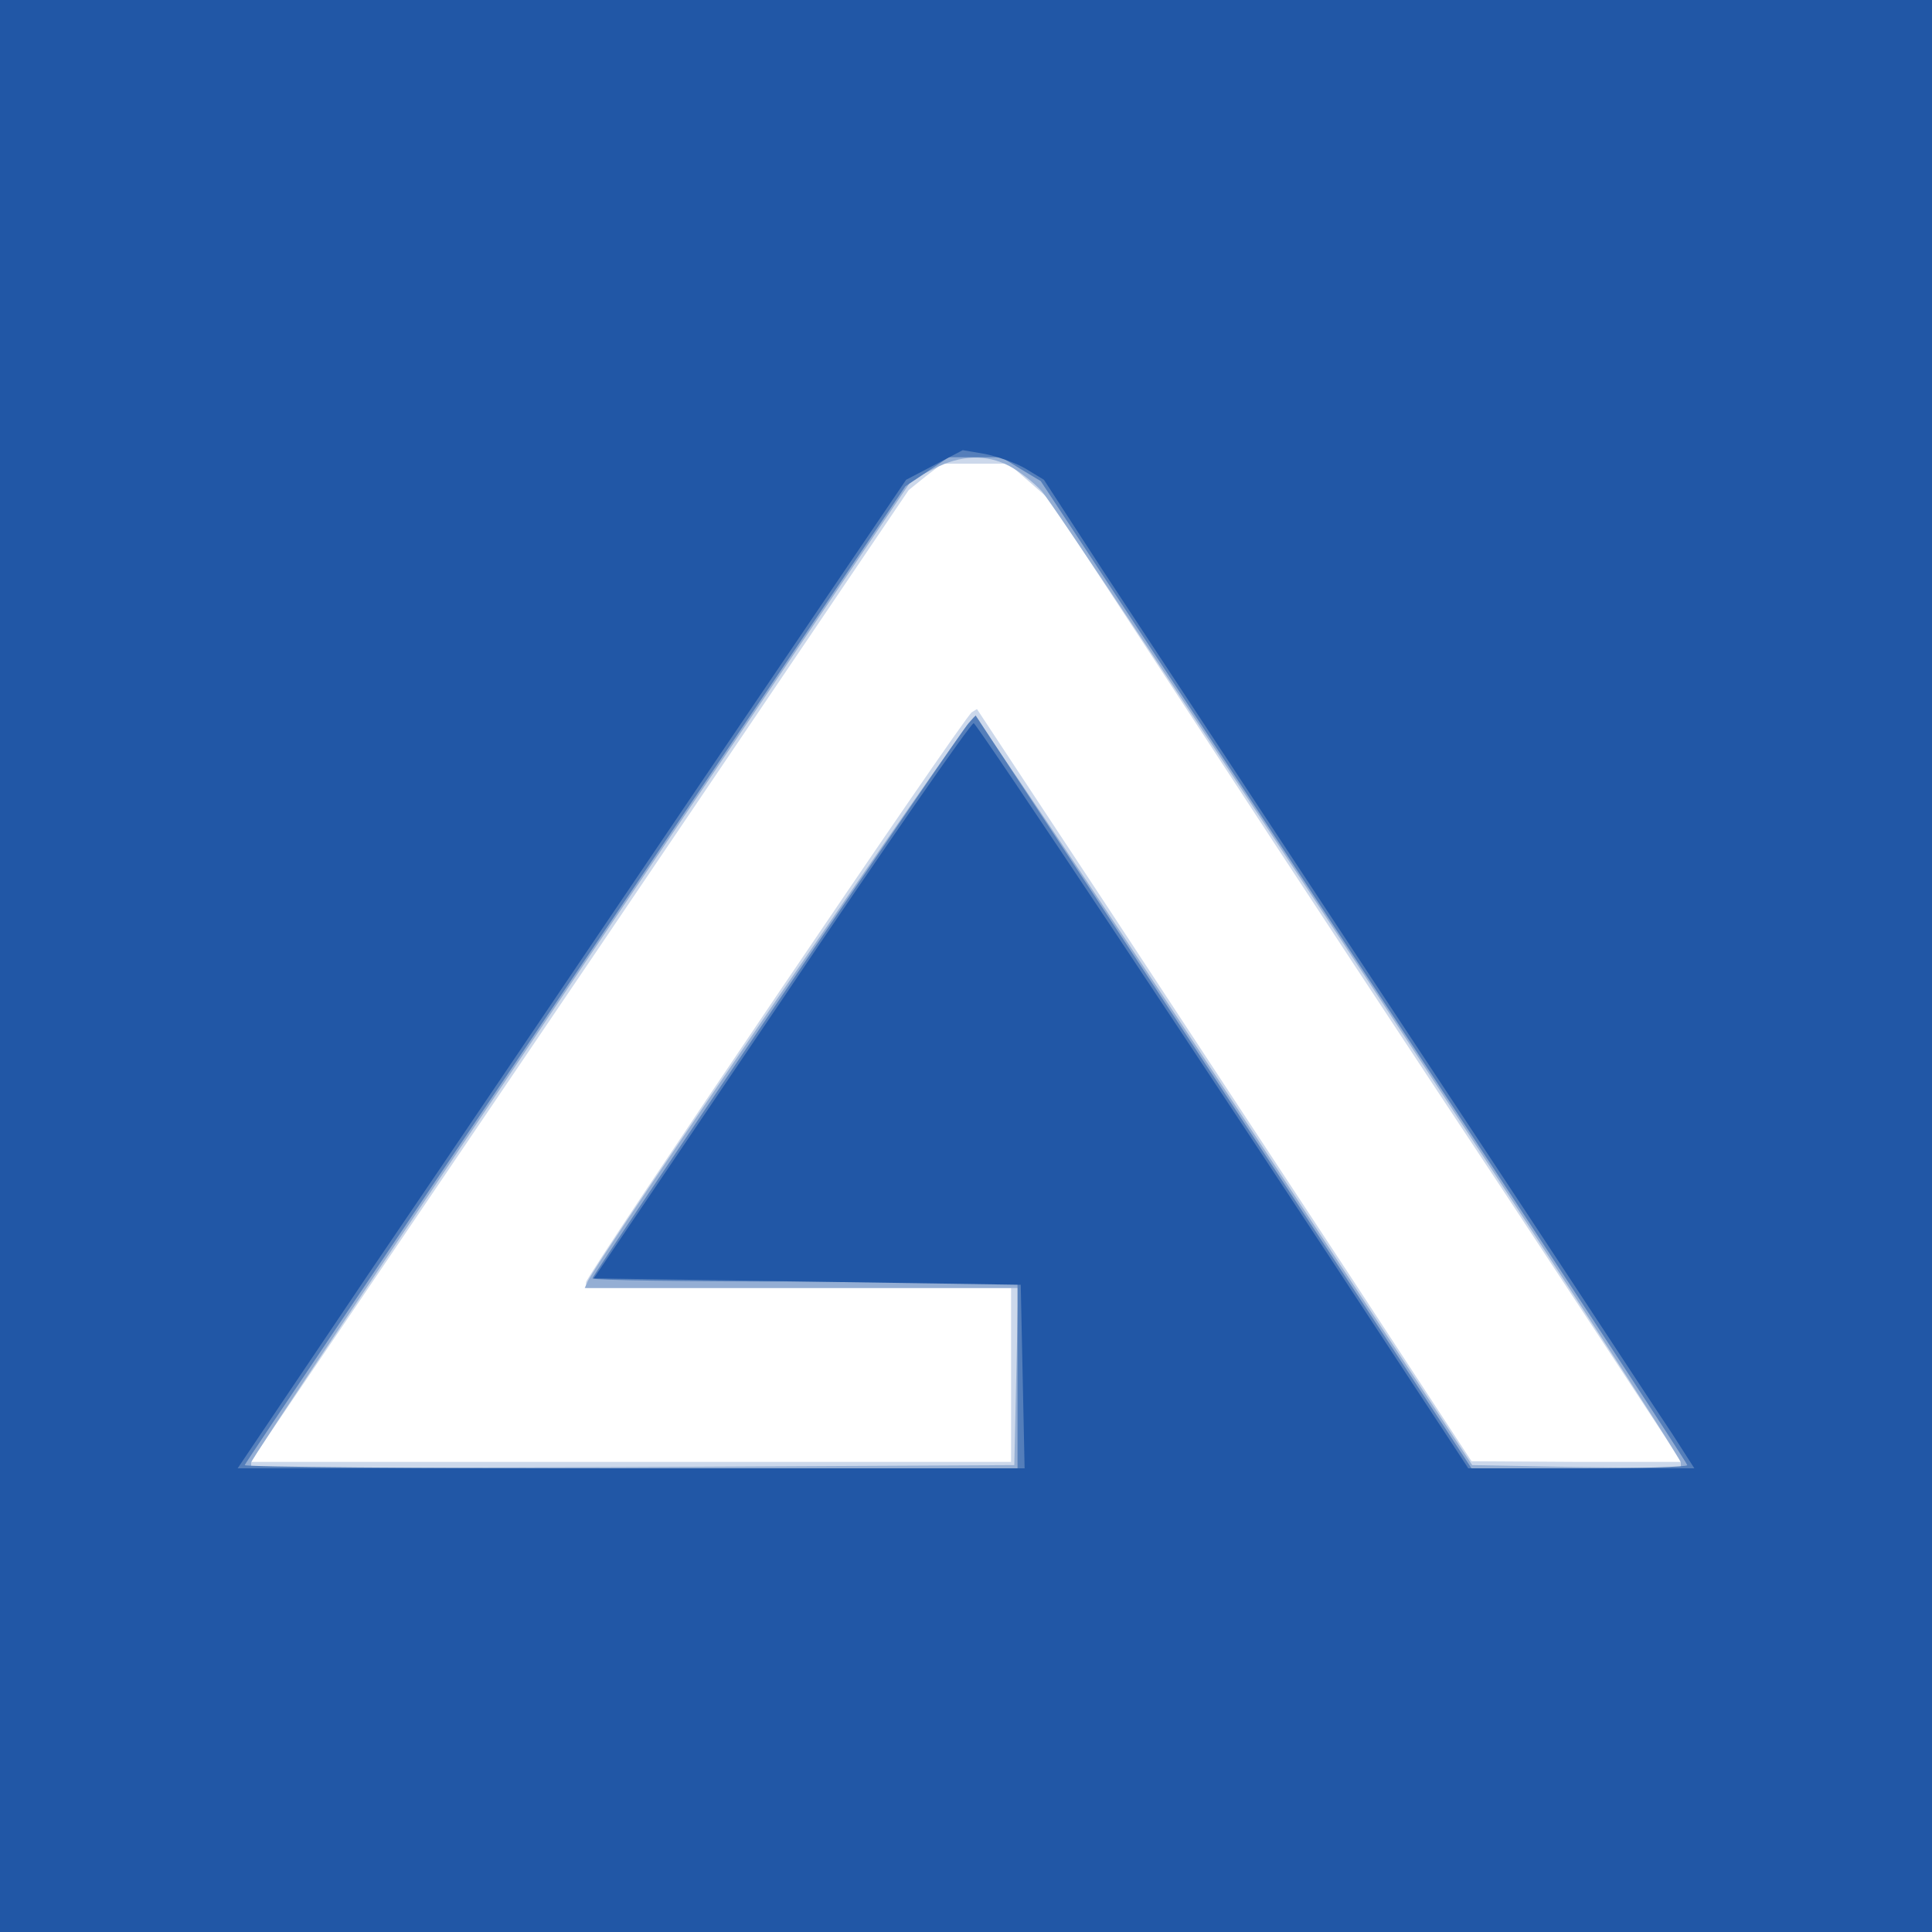
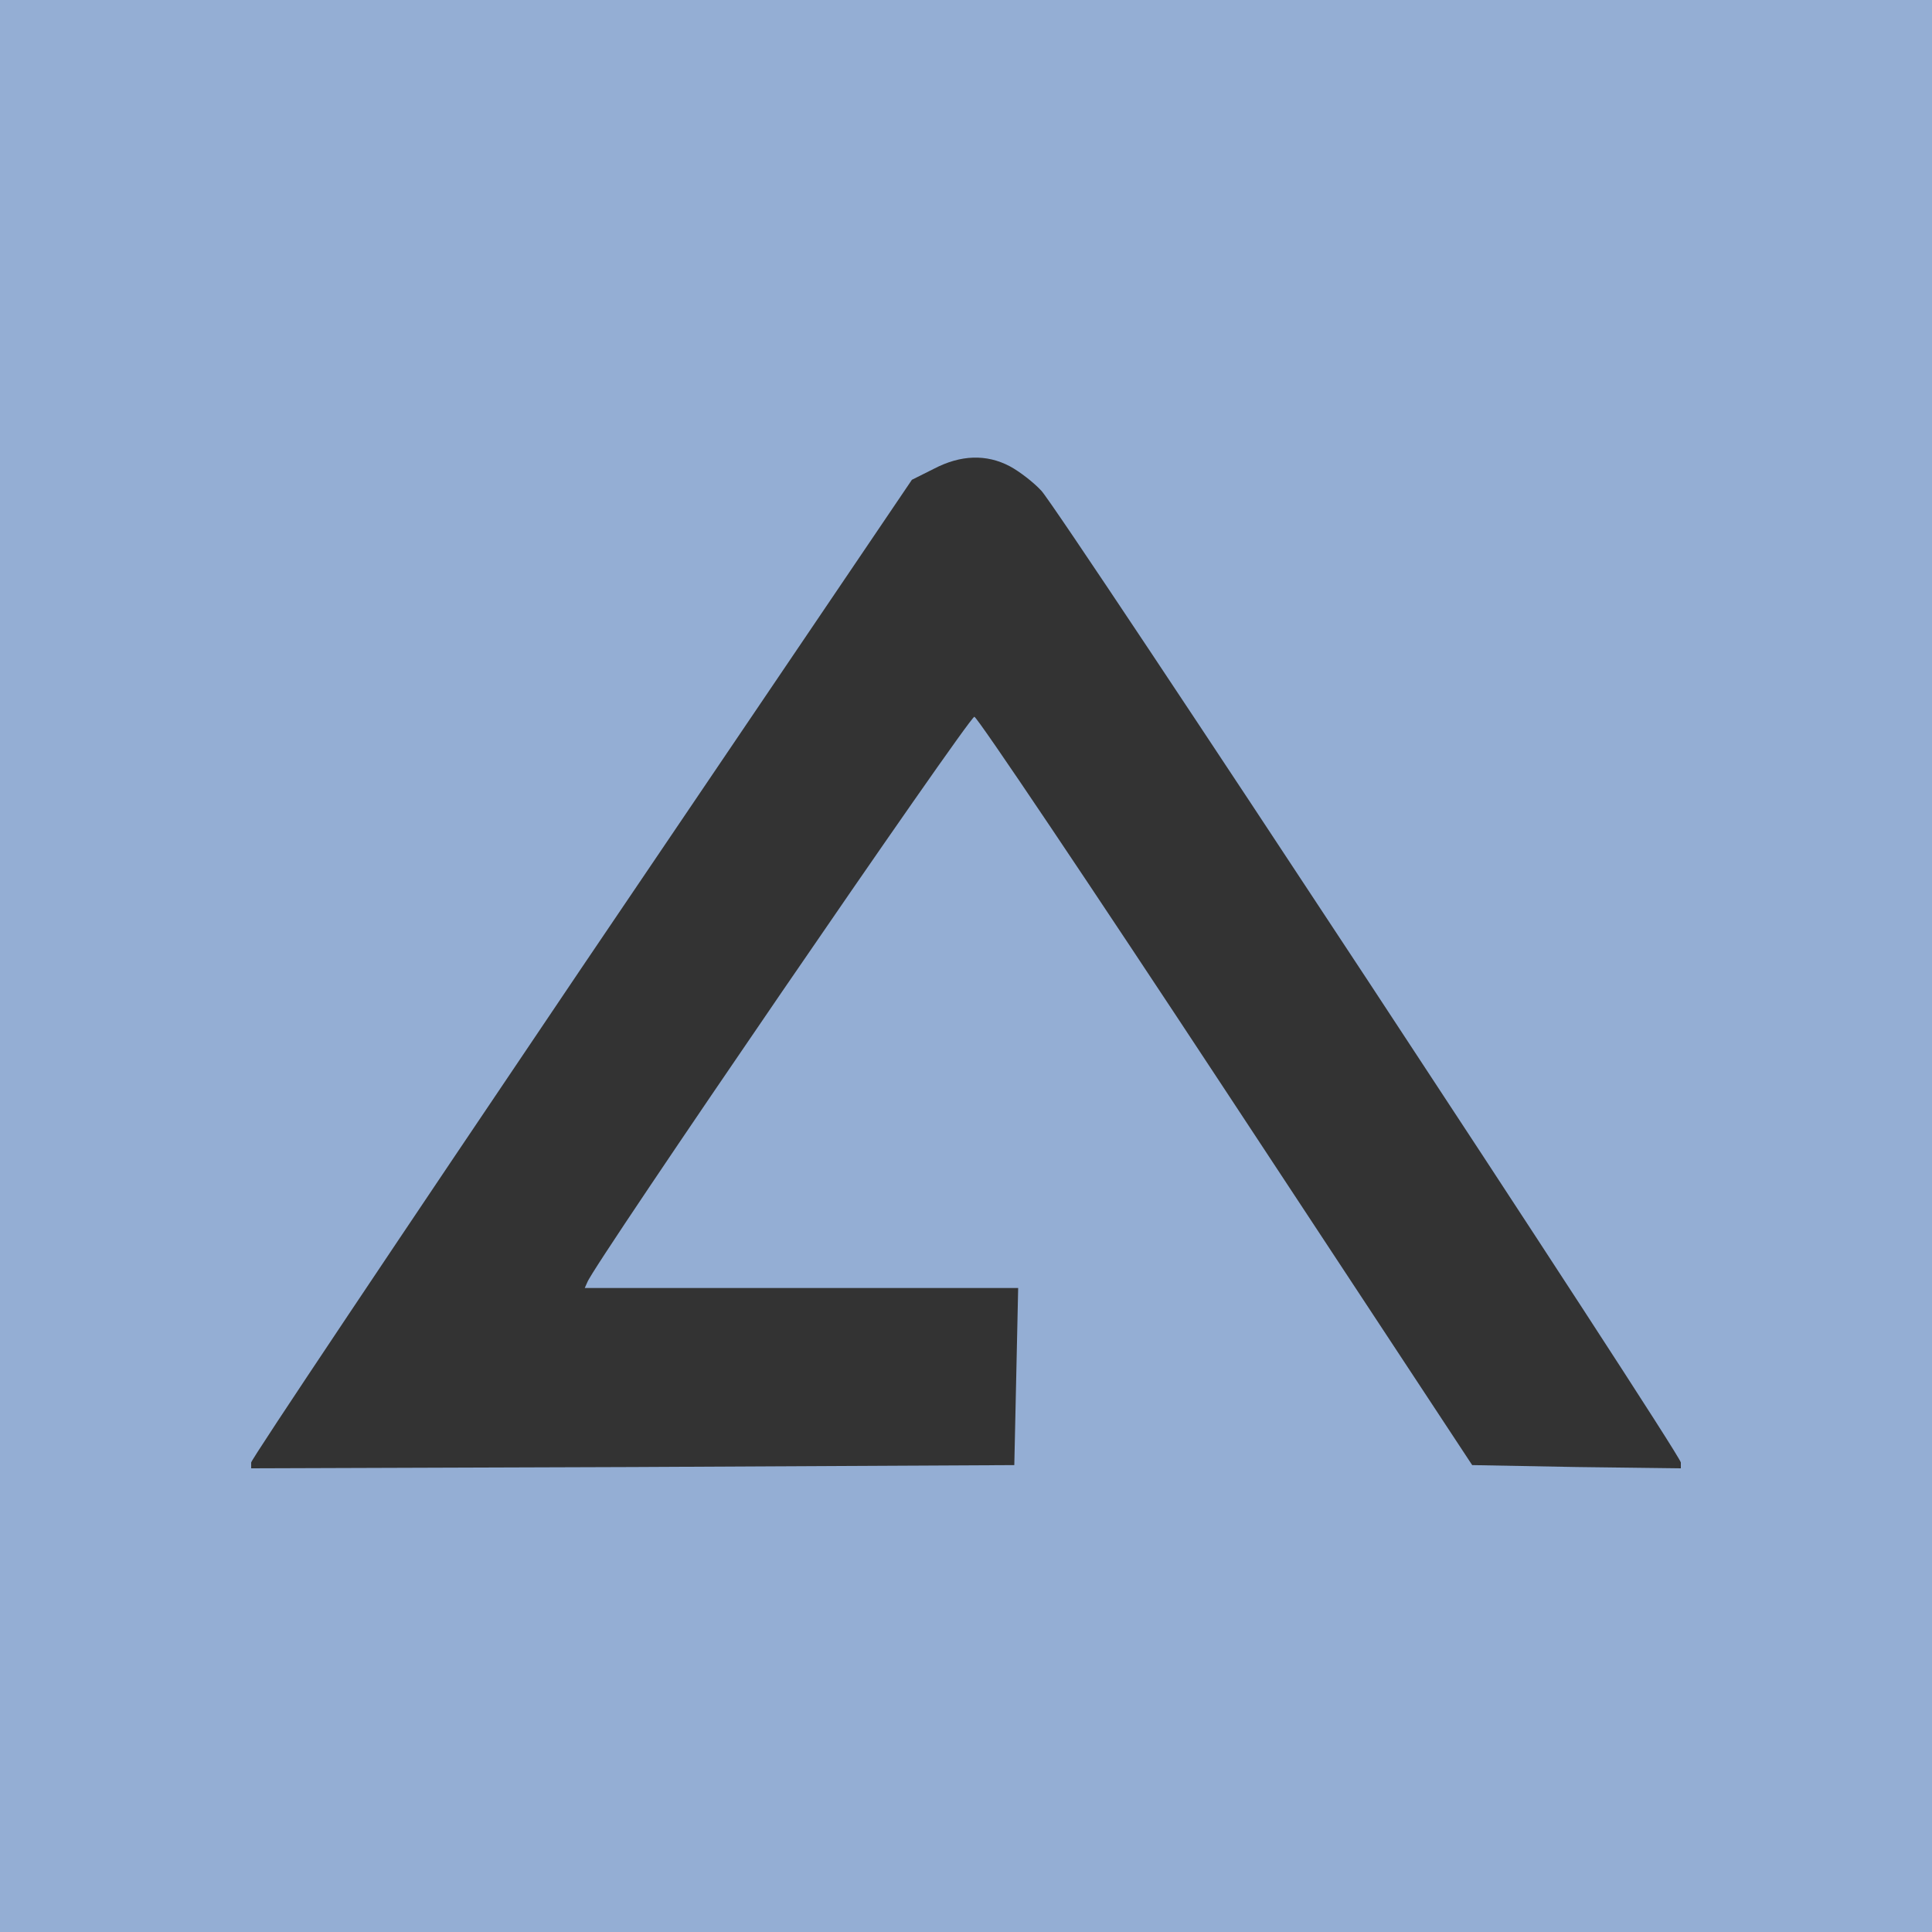
<svg xmlns="http://www.w3.org/2000/svg" version="1.2" baseProfile="tiny-ps" viewBox="0 0 300 300">
  <rect x="0" y="0" width="300" height="300" fill="#333333" stroke="none" />
  <title>async</title>
  <g>
    <g fill="#fff" transform="matrix(.1 0 0 -.1 0 300)">
-       <path d="M0 1500V0h3000v3000H0V1500z" />
-     </g>
+       </g>
    <g fill="#ccd8eb" transform="matrix(.1 0 0 -.1 0 300)">
-       <path d="M0 1500V0h3000v3000H0V1500zm1597 753 32-28 239-365c131-201 341-520 467-710 125-190 238-362 251-382l24-38h-162l-163 1-188 287c-104 158-277 421-384 584l-196 297-8-5c-12-7-599-875-599-885v-9h660V730H389l19 28c10 15 240 354 511 754l492 727 26 21 26 20h103l31-27z" />
-     </g>
+       </g>
    <g fill="#94aed4" transform="matrix(.1 0 0 -.1 0 300)">
      <path d="M0 1500V0h3000v3000H0V1500zm1568 776c15-8 37-25 49-38 29-31 993-1496 993-1509v-9l-162 2-162 3-382 580c-210 319-386 581-391 582-7 2-592-852-601-878l-4-9h673l-3-138-3-137-592-3-593-2v9c0 5 231 350 513 768l513 758 34 17c42 22 82 23 118 4z" />
    </g>
    <g fill="#547eba" transform="matrix(.1 0 0 -.1 0 300)">
-       <path d="M0 1500V0h3000v3000H0V1500zm1586 771 30-18 502-762c276-418 502-763 502-766s-75-5-167-5h-168l-385 585-385 584-11-12c-15-16-584-856-584-862 0-3 149-5 330-5h330V720H980c-330 0-600 2-600 5 0 2 231 345 513 762l513 758 33 22 34 23h82l31-19z" />
-     </g>
+       </g>
    <g fill="#2157a6" transform="matrix(.1 0 0 -.1 0 300)">
-       <path d="M0 1500V0h3000v3000H0V1500zm1593 772 28-17 91-140c102-155 351-533 653-990 109-165 213-324 232-352l34-53h-351l-94 143c-309 472-668 1012-674 1014-4 1-138-192-298-430l-292-432 332-5 331-5 3-142 3-143H369l204 303c113 166 346 511 519 767l315 465 44 23 44 23 35-6c19-4 48-14 63-23z" />
-     </g>
+       </g>
  </g>
</svg>